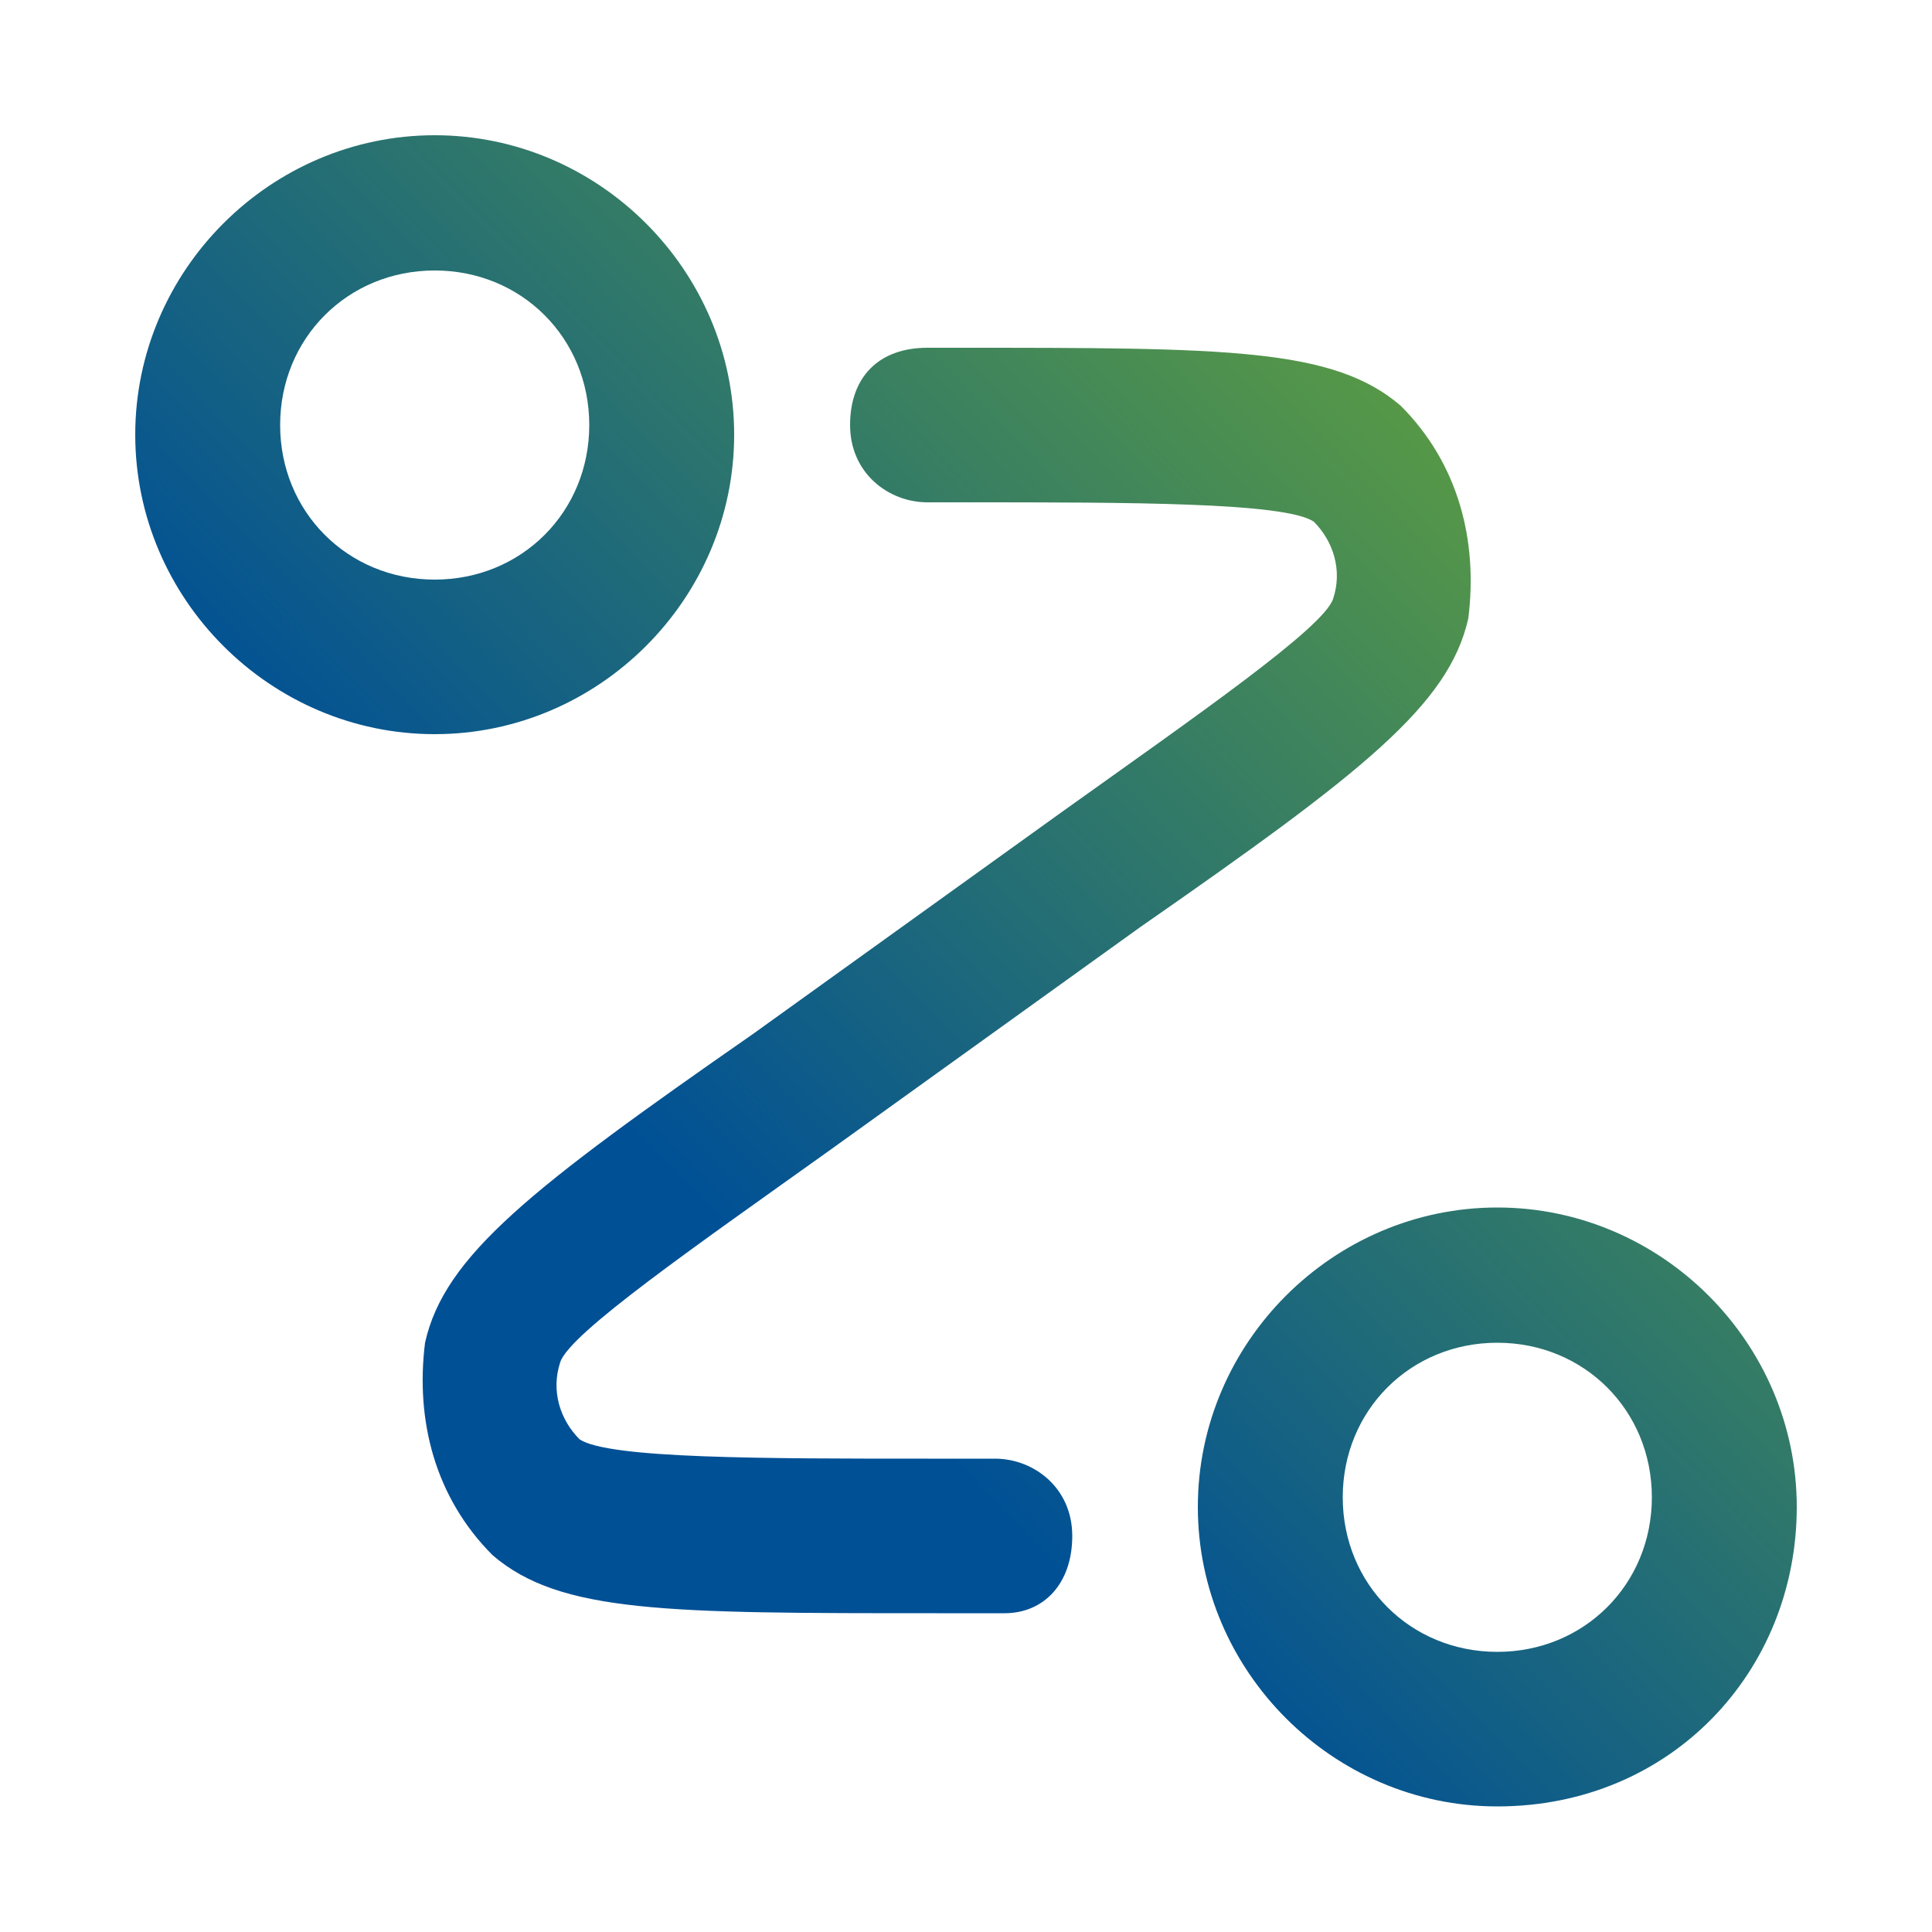
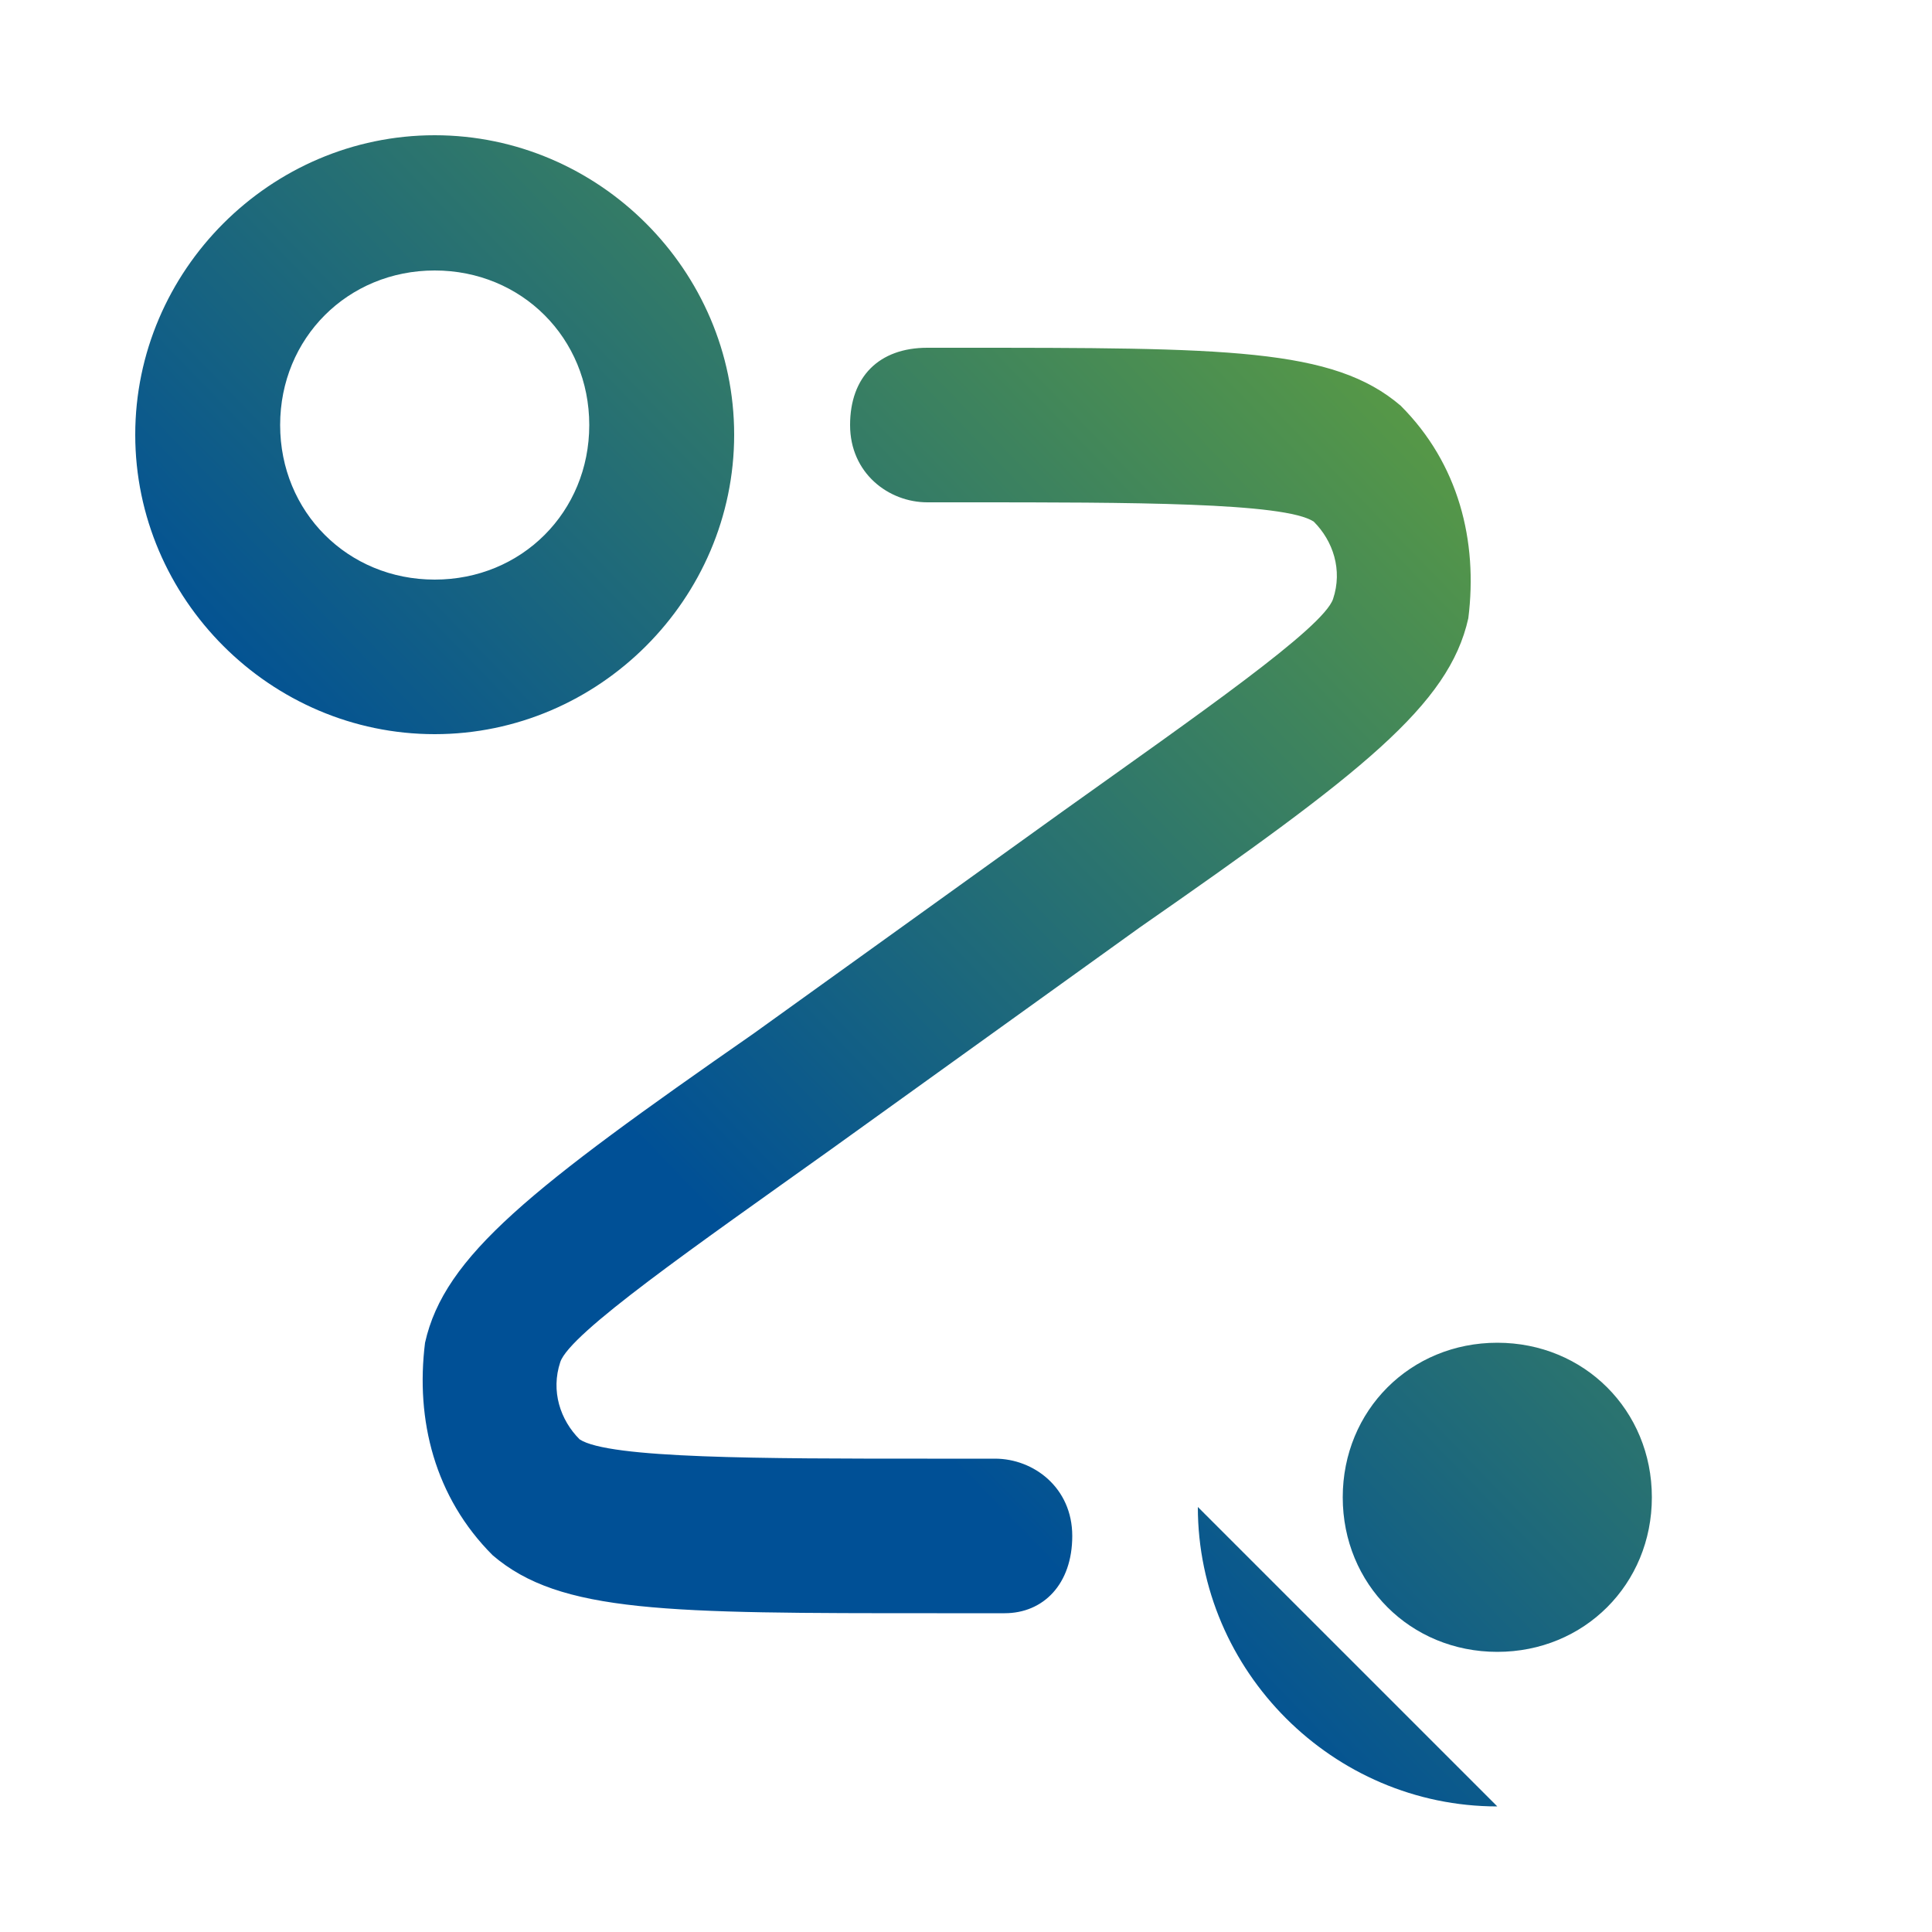
<svg xmlns="http://www.w3.org/2000/svg" version="1.1" id="Laag_1" x="0" y="0" viewBox="0 0 20 20" xml:space="preserve">
  <linearGradient id="SVGID_1_" gradientUnits="userSpaceOnUse" x1="1.955" y1="4.215" x2="18.317" y2="20.049" gradientTransform="matrix(1 0 0 -1 0 22)">
    <stop offset=".329" stop-color="#005096" />
    <stop offset="1" stop-color="#78b428" />
  </linearGradient>
-   <path d="M15.5 18.7c-1.7 0-3.1-1.4-3.1-3.1s1.4-3.1 3.1-3.1 3.1 1.4 3.1 3.1-1.3 3.1-3.1 3.1zm0-4.8c-.9 0-1.6.7-1.6 1.6s.7 1.6 1.6 1.6 1.6-.7 1.6-1.6-.7-1.6-1.6-1.6zm-5.1 2.8h-.7c-2.8 0-3.9 0-4.6-.6-.6-.6-.8-1.4-.7-2.2.2-.9 1.1-1.6 3.4-3.2L11 8.4c1.4-1 2.7-1.9 2.8-2.2.1-.3 0-.6-.2-.8-.3-.2-1.9-.2-3.6-.2h-.4c-.4 0-.8-.3-.8-.8s.3-.8.8-.8h.3c2.8 0 3.9 0 4.6.6.6.6.8 1.4.7 2.2-.2.9-1.1 1.6-3.4 3.2l-3.2 2.3c-1.4 1-2.7 1.9-2.8 2.2-.1.3 0 .6.2.8.3.2 1.9.2 3.6.2h.7c.4 0 .8.3.8.8s-.3.8-.7.8zM4.5 7.6c-1.7 0-3.1-1.4-3.1-3.1s1.4-3.1 3.1-3.1 3.1 1.4 3.1 3.1-1.4 3.1-3.1 3.1zm0-4.8c-.9 0-1.6.7-1.6 1.6S3.6 6 4.5 6s1.6-.7 1.6-1.6-.7-1.6-1.6-1.6z" fill="url(#SVGID_1_)" />
+   <path d="M15.5 18.7c-1.7 0-3.1-1.4-3.1-3.1zm0-4.8c-.9 0-1.6.7-1.6 1.6s.7 1.6 1.6 1.6 1.6-.7 1.6-1.6-.7-1.6-1.6-1.6zm-5.1 2.8h-.7c-2.8 0-3.9 0-4.6-.6-.6-.6-.8-1.4-.7-2.2.2-.9 1.1-1.6 3.4-3.2L11 8.4c1.4-1 2.7-1.9 2.8-2.2.1-.3 0-.6-.2-.8-.3-.2-1.9-.2-3.6-.2h-.4c-.4 0-.8-.3-.8-.8s.3-.8.8-.8h.3c2.8 0 3.9 0 4.6.6.6.6.8 1.4.7 2.2-.2.9-1.1 1.6-3.4 3.2l-3.2 2.3c-1.4 1-2.7 1.9-2.8 2.2-.1.3 0 .6.2.8.3.2 1.9.2 3.6.2h.7c.4 0 .8.3.8.8s-.3.8-.7.8zM4.5 7.6c-1.7 0-3.1-1.4-3.1-3.1s1.4-3.1 3.1-3.1 3.1 1.4 3.1 3.1-1.4 3.1-3.1 3.1zm0-4.8c-.9 0-1.6.7-1.6 1.6S3.6 6 4.5 6s1.6-.7 1.6-1.6-.7-1.6-1.6-1.6z" fill="url(#SVGID_1_)" />
</svg>